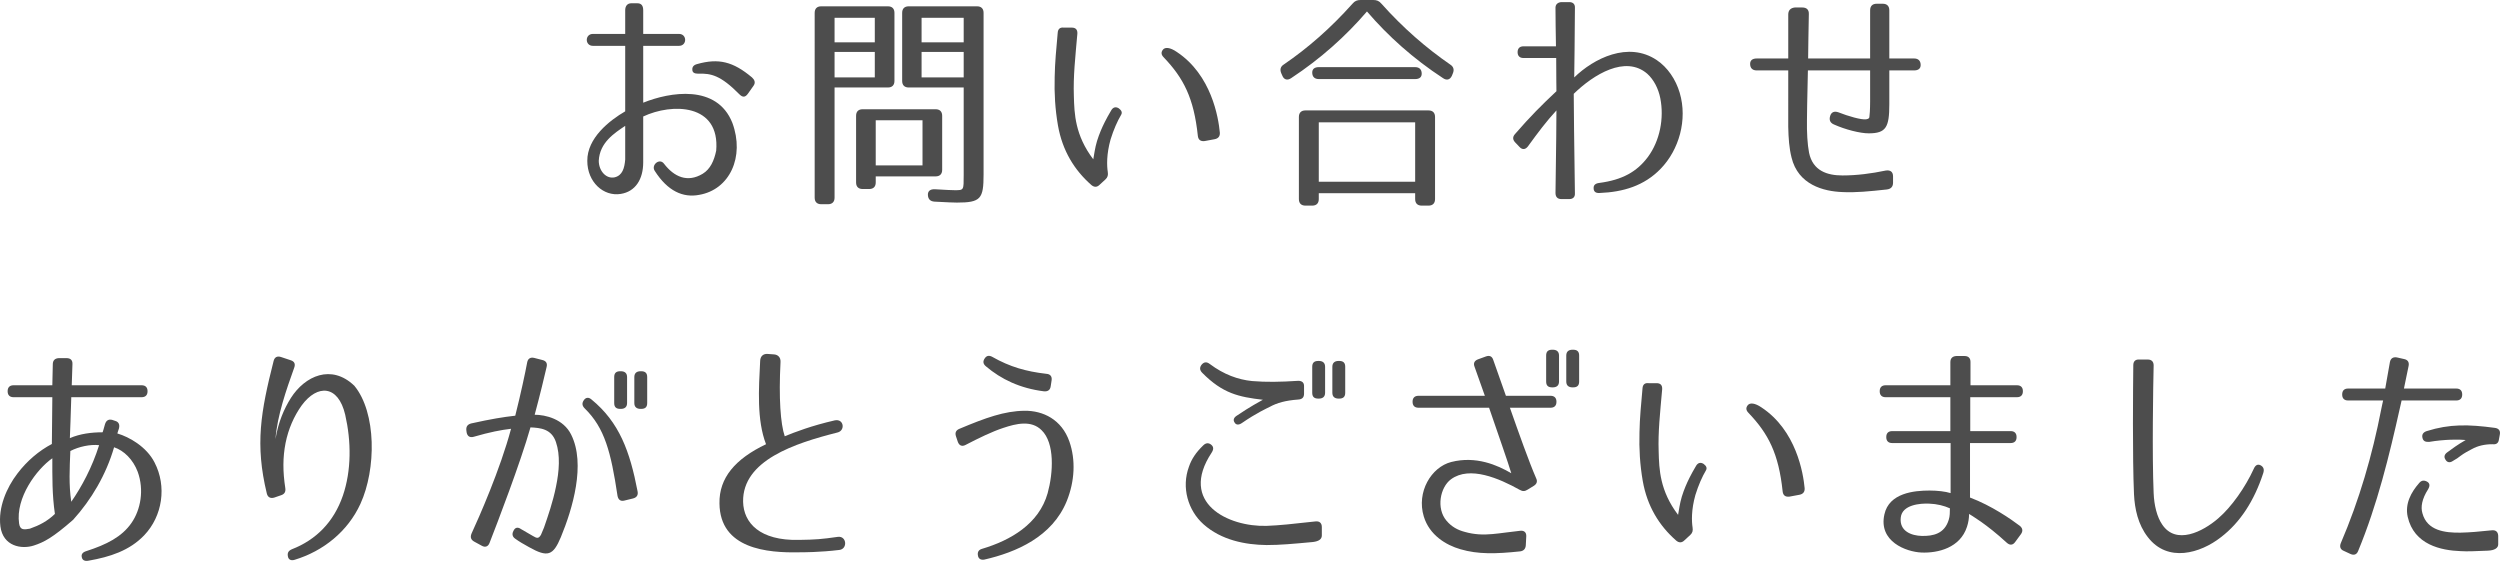
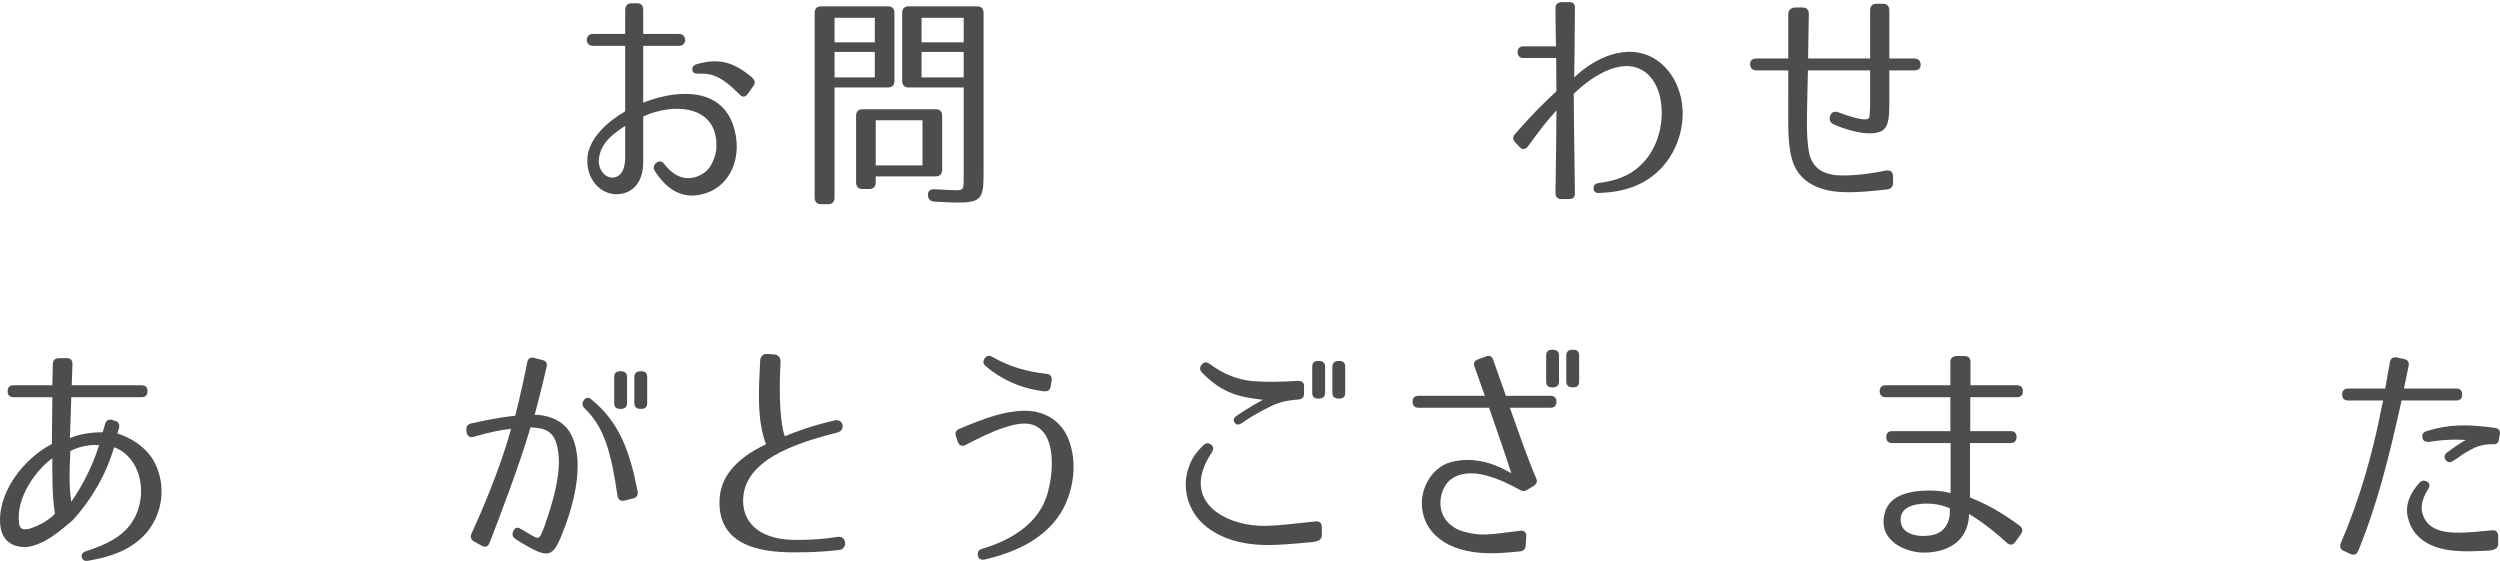
<svg xmlns="http://www.w3.org/2000/svg" version="1.1" id="レイヤー_1" x="0px" y="0px" viewBox="0 0 534.367 119.891" style="enable-background:new 0 0 534.367 119.891;" xml:space="preserve">
  <g>
    <g>
      <path style="fill:#4D4D4D;" d="M137.484,9.8v12.151c5.701-2.3,15.751-4,19.052,4.3c2.7,7.3-0.601,14.301-7.101,15.401    c-3.4,0.65-6.7-0.75-9.501-5.15c-0.8-1.25,1.051-2.8,2.001-1.5c2.149,2.8,5,4.1,8.25,2.15c1.65-1,2.45-2.8,2.9-4.951    c0.85-10.101-9.451-10.2-15.602-7.3v9.801c0,3.6-1.649,6.25-4.8,6.75c-3.7,0.6-7.15-2.55-7.15-7.051    c-0.05-4.9,4.75-8.65,8.101-10.601V9.8h-6.9c-1.75,0-1.75-2.55,0-2.55h6.9V2.2c0-0.95,0.5-1.5,1.3-1.5h1.3    c0.851,0,1.25,0.5,1.25,1.5v5.05h7.651c1.75,0,1.75,2.55,0,2.55H137.484z M127.984,34.352c0,2.2,1.6,3.95,3.4,3.55    c1.649-0.4,2.1-1.95,2.25-3.8v-7.201C131.334,28.452,128.185,30.452,127.984,34.352z M158.036,20.151c-4-4.05-6.051-4.5-8.801-4.4    c-0.8,0-1.25-0.25-1.25-0.85c-0.05-0.55,0.25-1,1-1.2c4.601-1.3,7.7-0.55,11.751,2.85c0.55,0.5,0.8,1.1,0.35,1.75l-1.2,1.7    C159.286,20.851,158.736,20.851,158.036,20.151z" />
      <path style="fill:#4D4D4D;" d="M176.984,43.652h-1.45c-0.9,0-1.4-0.5-1.4-1.4V2.75c0-0.9,0.5-1.4,1.4-1.4h14.251    c0.899,0,1.4,0.5,1.4,1.4v14.551c0,0.9-0.501,1.4-1.4,1.4h-11.4v23.551C178.385,43.152,177.884,43.652,176.984,43.652z     M178.385,9.05h8.6V3.8h-8.6V9.05z M178.385,11.101v5.45h8.6v-5.45H178.385z M201.386,24.751v11.551c0,0.9-0.5,1.4-1.4,1.4    h-12.801v1.3c0,0.9-0.5,1.4-1.399,1.4h-1.4c-0.9,0-1.4-0.5-1.4-1.4V24.751c0-0.9,0.5-1.4,1.4-1.4h15.601    C200.886,23.352,201.386,23.852,201.386,24.751z M197.185,35.352v-9.65h-10.001v9.65H197.185z M194.235,18.701    c-0.9,0-1.4-0.5-1.4-1.4V2.75c0-0.9,0.5-1.4,1.4-1.4h14.601c0.9,0,1.4,0.5,1.4,1.4v34.552c0,5.2-0.601,6-5.7,6    c-0.5,0-2.101-0.05-4.751-0.2c-0.899-0.05-1.399-0.5-1.449-1.4c-0.051-0.85,0.5-1.3,1.5-1.25c2.35,0.15,3.8,0.2,4.2,0.2    c2,0,1.95,0.05,1.95-3.25V18.701H194.235z M205.986,9.05V3.8h-9.001v5.25H205.986z M205.986,11.101h-9.001v5.45h9.001V11.101z" />
-       <path style="fill:#4D4D4D;" d="M230.284,7.2c-0.45,5.101-0.899,9.151-0.75,13.301c0.101,3.851,0.25,8.401,4.15,13.551    c0.2-1.05,0.35-2.4,0.8-3.9c0.5-1.6,1.051-2.85,1.65-4.05c0.4-0.8,0.85-1.6,1.35-2.45c0.4-0.75,1.001-0.9,1.65-0.5    c0.601,0.45,0.8,0.9,0.5,1.4c-0.8,1.35-1.6,3.15-2.25,5.25c-0.9,3.2-0.8,5.65-0.6,6.95c0.1,0.65,0,1.15-0.5,1.6l-1.25,1.15    c-0.551,0.55-1.15,0.55-1.751,0.05c-3.649-3.2-6.2-7.351-7.15-12.75c-0.6-3.45-0.8-6.901-0.699-10.351    c0.05-3.05,0.35-6.15,0.649-9.45c0.05-0.8,0.5-1.2,1.3-1.1h1.7C229.935,5.9,230.334,6.35,230.284,7.2z M256.036,29.052    c-0.851-8.101-3.051-12.351-7.301-16.801c-0.55-0.55-0.6-1.1-0.149-1.65c0.449-0.55,1.5-0.5,2.95,0.5    c7.4,4.9,8.9,14.001,9.2,17.251c0.05,0.8-0.35,1.25-1.101,1.4l-2.149,0.4C256.636,30.252,256.136,29.902,256.036,29.052z" />
-       <path style="fill:#4D4D4D;" d="M308.436,16.701c-6.351-4.15-11.751-9-16.251-14.25c-4.501,5.25-9.901,10.101-16.201,14.25    c-0.801,0.55-1.551,0.35-1.9-0.55l-0.2-0.45c-0.35-0.8-0.2-1.45,0.5-1.9c5.2-3.55,10.051-7.8,14.701-13.001    c0.5-0.6,1-0.8,1.75-0.8h2.7c0.75,0,1.25,0.2,1.75,0.8c4.65,5.201,9.551,9.451,14.701,13.001c0.7,0.45,0.9,1.1,0.55,1.9l-0.2,0.5    C309.936,17.051,309.236,17.251,308.436,16.701z M277.634,42.553V25.001c0-0.9,0.5-1.4,1.4-1.4h26.302c0.9,0,1.4,0.5,1.4,1.4    v17.551c0,0.9-0.5,1.4-1.4,1.4h-1.45c-0.9,0-1.4-0.5-1.4-1.4v-1.25h-20.601v1.25c0,0.9-0.5,1.4-1.4,1.4h-1.45    C278.134,43.953,277.634,43.453,277.634,42.553z M303.886,15.751c0,0.75-0.5,1.15-1.4,1.15h-20.601c-0.9,0-1.4-0.5-1.4-1.4    c0-0.75,0.5-1.15,1.4-1.15h20.601C303.386,14.351,303.886,14.851,303.886,15.751z M281.885,38.852h20.601V26.151h-20.601V38.852z" />
      <path style="fill:#4D4D4D;" d="M336.635,1.7c-0.05,4.85-0.1,13.75-0.15,14.851c4.15-4.05,11.551-7.8,17.651-3.7    c2.3,1.55,4.051,4.101,4.9,7c1.7,5.75-0.15,12.201-4.101,16.251c-3.5,3.6-7.95,4.95-13.051,5.15c-0.8,0.05-1.25-0.3-1.25-1    c-0.05-0.7,0.4-1.05,1.2-1.15c4.95-0.65,8.051-2.4,10.4-5.55c2.551-3.45,3.501-8.25,2.65-12.551c-0.399-2.05-1.4-4-2.8-5.25    c-4.65-4-11.451,0.15-15.701,4.3c0,0.55,0.1,13,0.25,21.251c0.05,0.8-0.4,1.25-1.2,1.25h-1.7c-0.8,0-1.25-0.45-1.25-1.3    c0.15-9.051,0.2-16.601,0.2-17.651c-2.2,2.4-3.851,4.6-6.101,7.7c-0.55,0.7-1.2,0.75-1.8,0.1l-0.95-1c-0.5-0.55-0.55-1.15,0-1.75    c3.25-3.75,5.7-6.201,8.851-9.151c0-0.3-0.05-3.4-0.05-7.1h-7.001c-0.8,0-1.25-0.45-1.25-1.25c0-0.8,0.45-1.25,1.25-1.25h6.951    c-0.051-3-0.101-6.05-0.101-8.101c-0.05-0.8,0.4-1.25,1.2-1.35h1.75C336.234,0.45,336.685,0.9,336.635,1.7z" />
      <path style="fill:#4D4D4D;" d="M410.536,13.901c0,0.75-0.5,1.15-1.4,1.15h-5.3v7.25c0,4.9-0.7,6.2-4.4,6.2c-1.85,0-5-0.8-7.45-1.9    c-0.8-0.35-1.051-0.95-0.8-1.8c0.25-0.85,0.899-1.1,1.75-0.8c2.149,0.85,4.95,1.65,5.95,1.5c0.6-0.1,0.7-0.3,0.7-0.6    c0.05-0.2,0.149-1.5,0.149-3.25v-6.601h-13.301c-0.149,7.15-0.2,8.851-0.2,10.601c-0.05,2.65,0.101,5.2,0.45,7    c0.8,3.85,3.851,4.85,7.15,4.85c3.051,0,6.15-0.4,9.251-1.05c1-0.15,1.55,0.3,1.55,1.25v1.35c0,0.85-0.45,1.35-1.35,1.45    c-3.7,0.4-6.65,0.7-9.501,0.55c-4-0.15-9.45-1.55-10.851-7.4c-0.5-2-0.65-4.1-0.7-6.55V15.051h-6.75c-0.9,0-1.4-0.5-1.4-1.4    c0-0.75,0.5-1.15,1.4-1.15h6.75V3.1c0-0.9,0.5-1.4,1.4-1.5h1.6c0.95,0,1.45,0.5,1.4,1.45c-0.05,3.8-0.15,6.9-0.15,9.45h13.251V2.2    c0-0.9,0.5-1.4,1.4-1.4h1.3c0.9,0,1.4,0.5,1.4,1.4v10.3h5.3C410.036,12.5,410.536,13,410.536,13.901z" />
      <path style="fill:#4D4D4D;" d="M25.435,91.551c-0.2,0.55-0.3,0.95-0.35,1.1c2.55,0.75,6.25,2.85,7.95,6.2    c2.65,5.101,1.7,11.451-2.2,15.551c-3.15,3.3-7.351,4.65-11.951,5.45c-0.8,0.15-1.3-0.15-1.399-0.75    c-0.15-0.6,0.149-1.05,0.95-1.3c4.35-1.4,7.601-3.05,9.65-6c2-2.85,2.75-7.101,1.35-10.951c-1-2.65-2.95-4.55-5.05-5.25    c-1.7,5.851-4.851,11.201-8.751,15.501c-4.4,3.85-6.25,4.8-8.4,5.5c-2.6,0.85-6.601,0.2-7.15-4.101c-0.5-4,1.3-8.25,3.65-11.3    c2.05-2.7,4.601-4.851,7.351-6.301c0-1.95,0.05-3.85,0.1-10H2.884c-0.8,0-1.25-0.45-1.25-1.25v-0.05c0-0.8,0.45-1.25,1.25-1.25    h8.301l0.101-4.5c0-0.8,0.449-1.25,1.25-1.3h1.7c0.85,0,1.3,0.45,1.25,1.3l-0.15,4.5h14.951c0.8,0,1.25,0.45,1.25,1.25v0.05    c0,0.8-0.45,1.25-1.25,1.25H15.235c-0.101,3.7-0.25,7.451-0.301,8.75c2.2-0.95,4.65-1.25,7.001-1.25c0.05-0.15,0.25-0.75,0.5-1.7    c0.25-0.85,0.8-1.15,1.55-0.95l0.601,0.2C25.336,90.151,25.636,90.701,25.435,91.551z M4.084,111.902c0.2,1.4,1,1.35,2.301,1.1    c2-0.7,3.75-1.6,5.35-3.15c-0.6-4.1-0.55-7.951-0.55-11.901C7.835,100.301,3.284,106.402,4.084,111.902z M15.235,107.252    c2.25-3.25,4.45-7.351,5.95-12.101c-1.9-0.2-4.301,0.3-6.15,1.25C14.885,100.051,14.685,103.651,15.235,107.252z" />
-       <path style="fill:#4D4D4D;" d="M62.885,78.6c-1.65,4.6-3.65,10.301-4,15.251c0.6-3.65,1.85-6.5,3.3-8.801    c3-4.7,8.65-7.3,13.551-2.6c4.751,5.75,4.7,17.851,1.301,25.251c-2.7,5.9-7.951,10.101-14.052,11.951    c-0.8,0.25-1.35-0.05-1.449-0.75c-0.15-0.75,0.149-1.2,0.85-1.5c5.15-2,8.95-5.8,10.9-11.451c1.851-5.4,1.801-11.601,0.5-17.301    c-1.5-6.4-5.95-6.551-9.3-2c-1.65,2.3-2.851,5.05-3.45,8.051c-0.601,3.05-0.601,6.1-0.051,9.65c0.101,0.75-0.149,1.25-0.899,1.5    l-1.45,0.5c-0.8,0.25-1.4-0.05-1.601-0.85c-2.55-10.5-1.3-17.501,1.45-28.352c0.2-0.8,0.75-1.1,1.551-0.85l2.1,0.7    C62.935,77.25,63.185,77.8,62.885,78.6z" />
      <path style="fill:#4D4D4D;" d="M116.835,78.45c-0.45,1.95-1.4,5.95-2.55,10.201c2.3,0,6.15,0.9,7.8,4.25    c3.15,6.3,0.301,15.851-2.199,21.901c-1.65,3.95-2.801,4.4-6.801,2.15c-1.2-0.65-2.2-1.25-2.95-1.8c-0.601-0.4-0.75-1-0.4-1.65    c0.351-0.8,0.95-0.9,1.65-0.4c0.65,0.4,1.5,0.85,2.5,1.45c0.9,0.55,1.25,0.6,1.75-0.25l0.65-1.55c0.85-2.45,1.9-5.5,2.55-8.7    c0.7-3.351,0.95-6.75,0-9.551c-0.95-2.85-3.35-3.05-5.45-3.15c-2.15,7.601-7.15,20.602-8.75,24.702c-0.301,0.8-0.95,1-1.65,0.6    l-1.65-0.9c-0.7-0.4-0.85-0.95-0.55-1.7c1.55-3.35,6.15-13.751,8.45-22.401c-2.149,0.25-4.5,0.7-7.95,1.7    c-0.85,0.25-1.4-0.1-1.55-0.95l-0.051-0.4c-0.1-0.8,0.25-1.3,1.051-1.5c4.3-0.95,6.75-1.35,9.4-1.65c1.2-4.75,2.15-9.25,2.55-11.4    c0.15-0.8,0.7-1.15,1.5-0.95l1.75,0.45C116.735,77.15,117.035,77.65,116.835,78.45z M131.986,105.952    c-1.4-9.351-2.75-14.501-7.001-18.651c-0.55-0.55-0.649-1.1-0.2-1.75c0.4-0.6,1-0.7,1.601-0.2c6,4.9,8.25,11.101,9.9,19.701    c0.15,0.8-0.2,1.3-1,1.5l-1.85,0.45C132.636,107.202,132.136,106.802,131.986,105.952z M134.036,86.15c0,0.85-0.5,1.25-1.35,1.25    h-0.101c-0.9,0-1.3-0.4-1.3-1.25V80.6c0-0.85,0.399-1.25,1.3-1.25h0.101c0.85,0,1.35,0.4,1.35,1.25V86.15z M138.336,86.15    c0,0.85-0.399,1.25-1.3,1.25h-0.1c-0.851,0-1.351-0.4-1.351-1.25V80.6c0-0.85,0.5-1.25,1.351-1.25h0.1c0.9,0,1.3,0.4,1.3,1.25    V86.15z" />
      <path style="fill:#4D4D4D;" d="M165.435,75.75c0.801,0.05,1.45,0.6,1.4,1.6c-0.399,7.8,0,13.25,0.9,15.901    c2.2-0.9,5.7-2.25,10.7-3.4c1.95-0.4,2.301,2.2,0.551,2.6c-9.101,2.3-20.302,5.951-20.151,14.801c0.1,4.5,3.55,8.351,11.95,8.15    c3.551-0.05,4.801-0.15,8.301-0.65c1.9-0.25,2.15,2.6,0.3,2.8c-4.101,0.5-7.75,0.5-8.5,0.5c-6.851,0.15-17.001-0.7-17.102-10.45    c-0.1-5.451,3.351-9.501,9.951-12.651c-2.001-5.2-1.551-11.851-1.251-17.851c0.051-1,0.7-1.5,1.551-1.45L165.435,75.75z" />
      <path style="fill:#4D4D4D;" d="M205.084,91.651c5.601-2.35,9.601-3.8,13.901-3.85c3.95-0.05,7.95,1.85,9.601,6.6    c1.35,3.9,1.15,8.401-0.55,12.651c-3.101,7.701-10.851,11-17.602,12.551c-0.75,0.15-1.3-0.15-1.4-0.85    c-0.149-0.75,0.15-1.25,0.9-1.45c6.051-1.8,12.15-5.3,14.001-11.9c1.2-4.351,1.55-10.701-1.3-13.451c-2.2-2.2-5.45-1.4-8.15-0.5    c-2.45,0.8-5.301,2.2-8.101,3.65c-0.75,0.4-1.351,0.15-1.65-0.65l-0.4-1.2C204.084,92.501,204.334,91.951,205.084,91.651z     M223.185,83.65c-5.2-0.65-9.2-2.6-12.451-5.351c-0.6-0.5-0.699-1.05-0.25-1.7c0.4-0.6,0.95-0.7,1.65-0.3    c3.7,2.1,7.15,3.1,11.501,3.6c0.85,0.05,1.25,0.55,1.149,1.35l-0.199,1.3C224.485,83.351,223.985,83.7,223.185,83.65z" />
      <path style="fill:#4D4D4D;" d="M280.636,115.853c-4.3,0.4-7.05,0.65-9.9,0.65c-4.55-0.05-9.7-1.05-13.501-4.45    c-3.3-2.95-4.75-7.851-3.1-12.301c0.55-1.6,1.449-3,3.05-4.55c0.55-0.55,1.15-0.6,1.7-0.15c0.55,0.45,0.55,1,0.1,1.7    c-7.101,10.751,3.551,15.901,11.751,15.651c2.7-0.1,5.5-0.4,10.45-0.95c0.851-0.1,1.351,0.35,1.351,1.2v1.8    C282.536,115.252,281.886,115.702,280.636,115.853z M277.485,85.4c-2.7,0.2-4.5,0.7-6.05,1.55c-0.8,0.4-2.9,1.35-5.95,3.45    c-0.7,0.5-1.301,0.45-1.601-0.1c-0.35-0.5-0.2-1.05,0.55-1.5c2.65-1.8,4.95-3.05,5.501-3.35c-5.15-0.6-8.601-1.35-12.951-5.75    c-0.6-0.6-0.6-1.2-0.1-1.8c0.5-0.55,1.05-0.6,1.7-0.1c3,2.25,6.05,3.351,9.05,3.65c3.001,0.25,6.001,0.2,9.851-0.05    c0.851,0,1.301,0.4,1.25,1.25v1.5C278.735,84.95,278.336,85.351,277.485,85.4z M283.236,83.95c0,0.85-0.5,1.25-1.351,1.25h-0.1    c-0.9,0-1.3-0.4-1.3-1.25V78.4c0-0.85,0.399-1.25,1.3-1.25h0.1c0.851,0,1.351,0.4,1.351,1.25V83.95z M287.536,83.95    c0,0.85-0.399,1.25-1.3,1.25h-0.1c-0.851,0-1.351-0.4-1.351-1.25V78.4c0-0.85,0.5-1.25,1.351-1.25h0.1c0.9,0,1.3,0.4,1.3,1.25    V83.95z" />
      <path style="fill:#4D4D4D;" d="M332.686,85.851v0.05c0,0.8-0.45,1.25-1.251,1.25h-8.7c1.95,5.55,4.101,11.601,5.601,15.051    c0.35,0.7,0.149,1.25-0.5,1.65l-1.3,0.8c-0.601,0.4-1.101,0.4-1.7,0.05c-4.4-2.45-10.701-5.2-14.701-2.25    c-2.3,1.7-3.2,6.2-0.95,8.851c1.101,1.3,2.4,2,3.95,2.4c1.95,0.55,3.851,0.65,5.9,0.45c1.75-0.15,3.5-0.45,5.9-0.7    c0.85-0.1,1.351,0.35,1.3,1.2l-0.1,1.9c-0.05,0.75-0.45,1.2-1.2,1.3c-5.2,0.55-9.001,0.65-12.751-0.45    c-3.15-0.9-6.65-3.05-7.851-7c-1.6-5.25,1.601-10.55,5.851-11.65c5.301-1.35,9.851,0.65,12.851,2.4    c-0.7-2.35-2.85-8.451-4.75-14.001h-15.101c-0.801,0-1.25-0.45-1.25-1.25v-0.05c0-0.8,0.449-1.25,1.25-1.25h14.2l-2.2-6.201    c-0.3-0.75-0.05-1.3,0.75-1.6l1.65-0.6c0.8-0.3,1.351-0.05,1.601,0.75c0.6,1.65,1.55,4.35,2.7,7.65h9.55    C332.236,84.601,332.686,85.05,332.686,85.851z M333.236,81.55c0,0.85-0.5,1.25-1.351,1.25h-0.1c-0.9,0-1.3-0.4-1.3-1.25V76    c0-0.85,0.399-1.25,1.3-1.25h0.1c0.851,0,1.351,0.4,1.351,1.25V81.55z M337.536,81.55c0,0.85-0.399,1.25-1.3,1.25h-0.1    c-0.851,0-1.351-0.4-1.351-1.25V76c0-0.85,0.5-1.25,1.351-1.25h0.1c0.9,0,1.3,0.4,1.3,1.25V81.55z" />
-       <path style="fill:#4D4D4D;" d="M355.284,83.2c-0.45,5.101-0.899,9.151-0.75,13.301c0.101,3.851,0.25,8.401,4.15,13.551    c0.2-1.05,0.35-2.4,0.8-3.9c0.5-1.6,1.051-2.85,1.65-4.05c0.4-0.8,0.85-1.6,1.35-2.45c0.4-0.75,1.001-0.9,1.65-0.5    c0.601,0.45,0.8,0.9,0.5,1.4c-0.8,1.35-1.6,3.15-2.25,5.25c-0.9,3.2-0.8,5.65-0.6,6.95c0.1,0.65,0,1.15-0.5,1.6l-1.25,1.15    c-0.551,0.55-1.15,0.55-1.751,0.05c-3.649-3.2-6.2-7.351-7.15-12.75c-0.6-3.45-0.8-6.901-0.699-10.351    c0.05-3.05,0.35-6.15,0.649-9.45c0.05-0.8,0.5-1.2,1.3-1.1h1.7C354.935,81.9,355.334,82.35,355.284,83.2z M381.036,105.052    c-0.851-8.101-3.051-12.351-7.301-16.801c-0.55-0.55-0.6-1.1-0.149-1.65c0.449-0.55,1.5-0.5,2.95,0.5    c7.4,4.9,8.9,14.001,9.2,17.251c0.05,0.8-0.35,1.25-1.101,1.4l-2.149,0.4C381.636,106.252,381.136,105.902,381.036,105.052z" />
      <path style="fill:#4D4D4D;" d="M431.736,112.402c0.6,0.5,0.7,1.1,0.25,1.75l-1.25,1.7c-0.5,0.7-1.15,0.75-1.801,0.15    c-4.4-4.05-7.601-5.851-8.05-6.15c0,0.9-0.15,1.85-0.45,2.75c-1.45,4.5-6.2,5.65-9.751,5.5c-3.25-0.15-9.2-2.35-7.9-8.15    c1-4.601,6.4-5.101,9.65-5.101c1.7,0,3.4,0.2,4.501,0.55V94.701h-12.501c-0.8,0-1.25-0.45-1.25-1.25v-0.05    c0-0.8,0.45-1.25,1.25-1.25h12.45V84.9h-13.851c-0.8,0-1.25-0.45-1.25-1.25v-0.05c0-0.8,0.45-1.25,1.25-1.25h13.851V77.4    c0-0.8,0.45-1.25,1.25-1.3h1.801c0.8,0,1.25,0.45,1.25,1.25v5h9.95c0.8,0,1.25,0.45,1.25,1.25v0.05c0,0.8-0.45,1.25-1.25,1.25h-10    v7.25h8.65c0.8,0,1.25,0.45,1.25,1.25v0.05c0,0.8-0.45,1.25-1.25,1.25h-8.701v11.65    C425.735,108.102,429.886,111.002,431.736,112.402z M406.284,110.602c-0.35,2.95,2.301,3.9,4.501,3.95    c2.399,0.05,4.85-0.45,5.75-3.45c0.25-0.75,0.25-1.65,0.25-2.45c-1.2-0.55-2.8-0.95-4.4-1    C410.385,107.552,406.584,107.902,406.284,110.602z" />
-       <path style="fill:#4D4D4D;" d="M460.335,78.1c-0.101,4.4-0.351,19.251,0,27.302c0.1,2.55,0.7,5.1,1.85,6.75    c2.95,4.35,8.601,1.55,11.951-1.35c2.85-2.45,5.8-6.651,7.601-10.601c0.35-0.8,0.85-1.05,1.45-0.75c0.649,0.35,0.85,0.9,0.55,1.75    c-1.9,5.8-4.9,10.5-9.051,13.65c-4.351,3.4-11.351,5.5-15.601-0.05c-2.101-2.7-2.801-6.05-2.95-9.15    c-0.351-7.851-0.2-23.151-0.15-27.602c0-0.8,0.45-1.25,1.25-1.2h1.851C459.885,76.85,460.335,77.3,460.335,78.1z" />
      <path style="fill:#4D4D4D;" d="M526.286,84.3v0.05c0,0.8-0.45,1.25-1.251,1.25h-11.7l-0.351,1.55    c-2.3,10.301-4.85,20.751-8.95,30.652c-0.3,0.75-0.9,0.95-1.65,0.6l-1.399-0.65c-0.75-0.3-0.95-0.9-0.65-1.65    c3.95-9.201,6.751-18.852,8.65-28.652c0.15-0.65,0.25-1.3,0.4-1.85h-7.501c-0.8,0-1.25-0.45-1.25-1.25V84.3    c0-0.8,0.45-1.25,1.25-1.25h7.951c0.399-2.35,0.7-4,1-5.65c0.149-0.8,0.7-1.15,1.5-1l1.55,0.35c0.75,0.15,1.101,0.65,0.95,1.45    l-1,4.85h11.2C525.836,83.05,526.286,83.5,526.286,84.3z M531.736,117.703c-2.65,0.1-4.251,0.2-5.801,0.1    c-4.15-0.15-9.95-1.35-11.301-7.35c-0.6-2.75,0.7-5.201,2.45-7.201c0.5-0.6,1.05-0.65,1.7-0.3c0.6,0.35,0.65,0.9,0.2,1.65    c-1.3,2.05-1.601,3.75-1.2,5.101c1,3.75,4.851,4.2,8.15,4.15c2.05-0.05,3.801-0.2,6.65-0.5c0.851-0.1,1.351,0.3,1.4,1.15v1.85    C533.986,117.152,533.186,117.652,531.736,117.703z M532.736,94.951c-1.65,0-3.15,0.35-4.4,1.05c-0.851,0.45-1.601,0.85-2.351,1.4    c-0.5,0.4-1,0.75-1.649,1.1c-0.7,0.5-1.301,0.35-1.65-0.3c-0.351-0.55-0.2-1.1,0.45-1.55c1.1-0.8,2-1.5,3.9-2.601    c-1.4-0.15-4.551-0.15-7.801,0.4c-0.8,0.05-1.3-0.15-1.45-0.9c-0.15-0.65,0.15-1.15,0.9-1.4c4.9-1.55,8.95-1.45,14.551-0.7    c0.85,0.1,1.25,0.6,1.1,1.4l-0.2,1.1C534.036,94.751,533.536,95.051,532.736,94.951z" />
    </g>
  </g>
</svg>